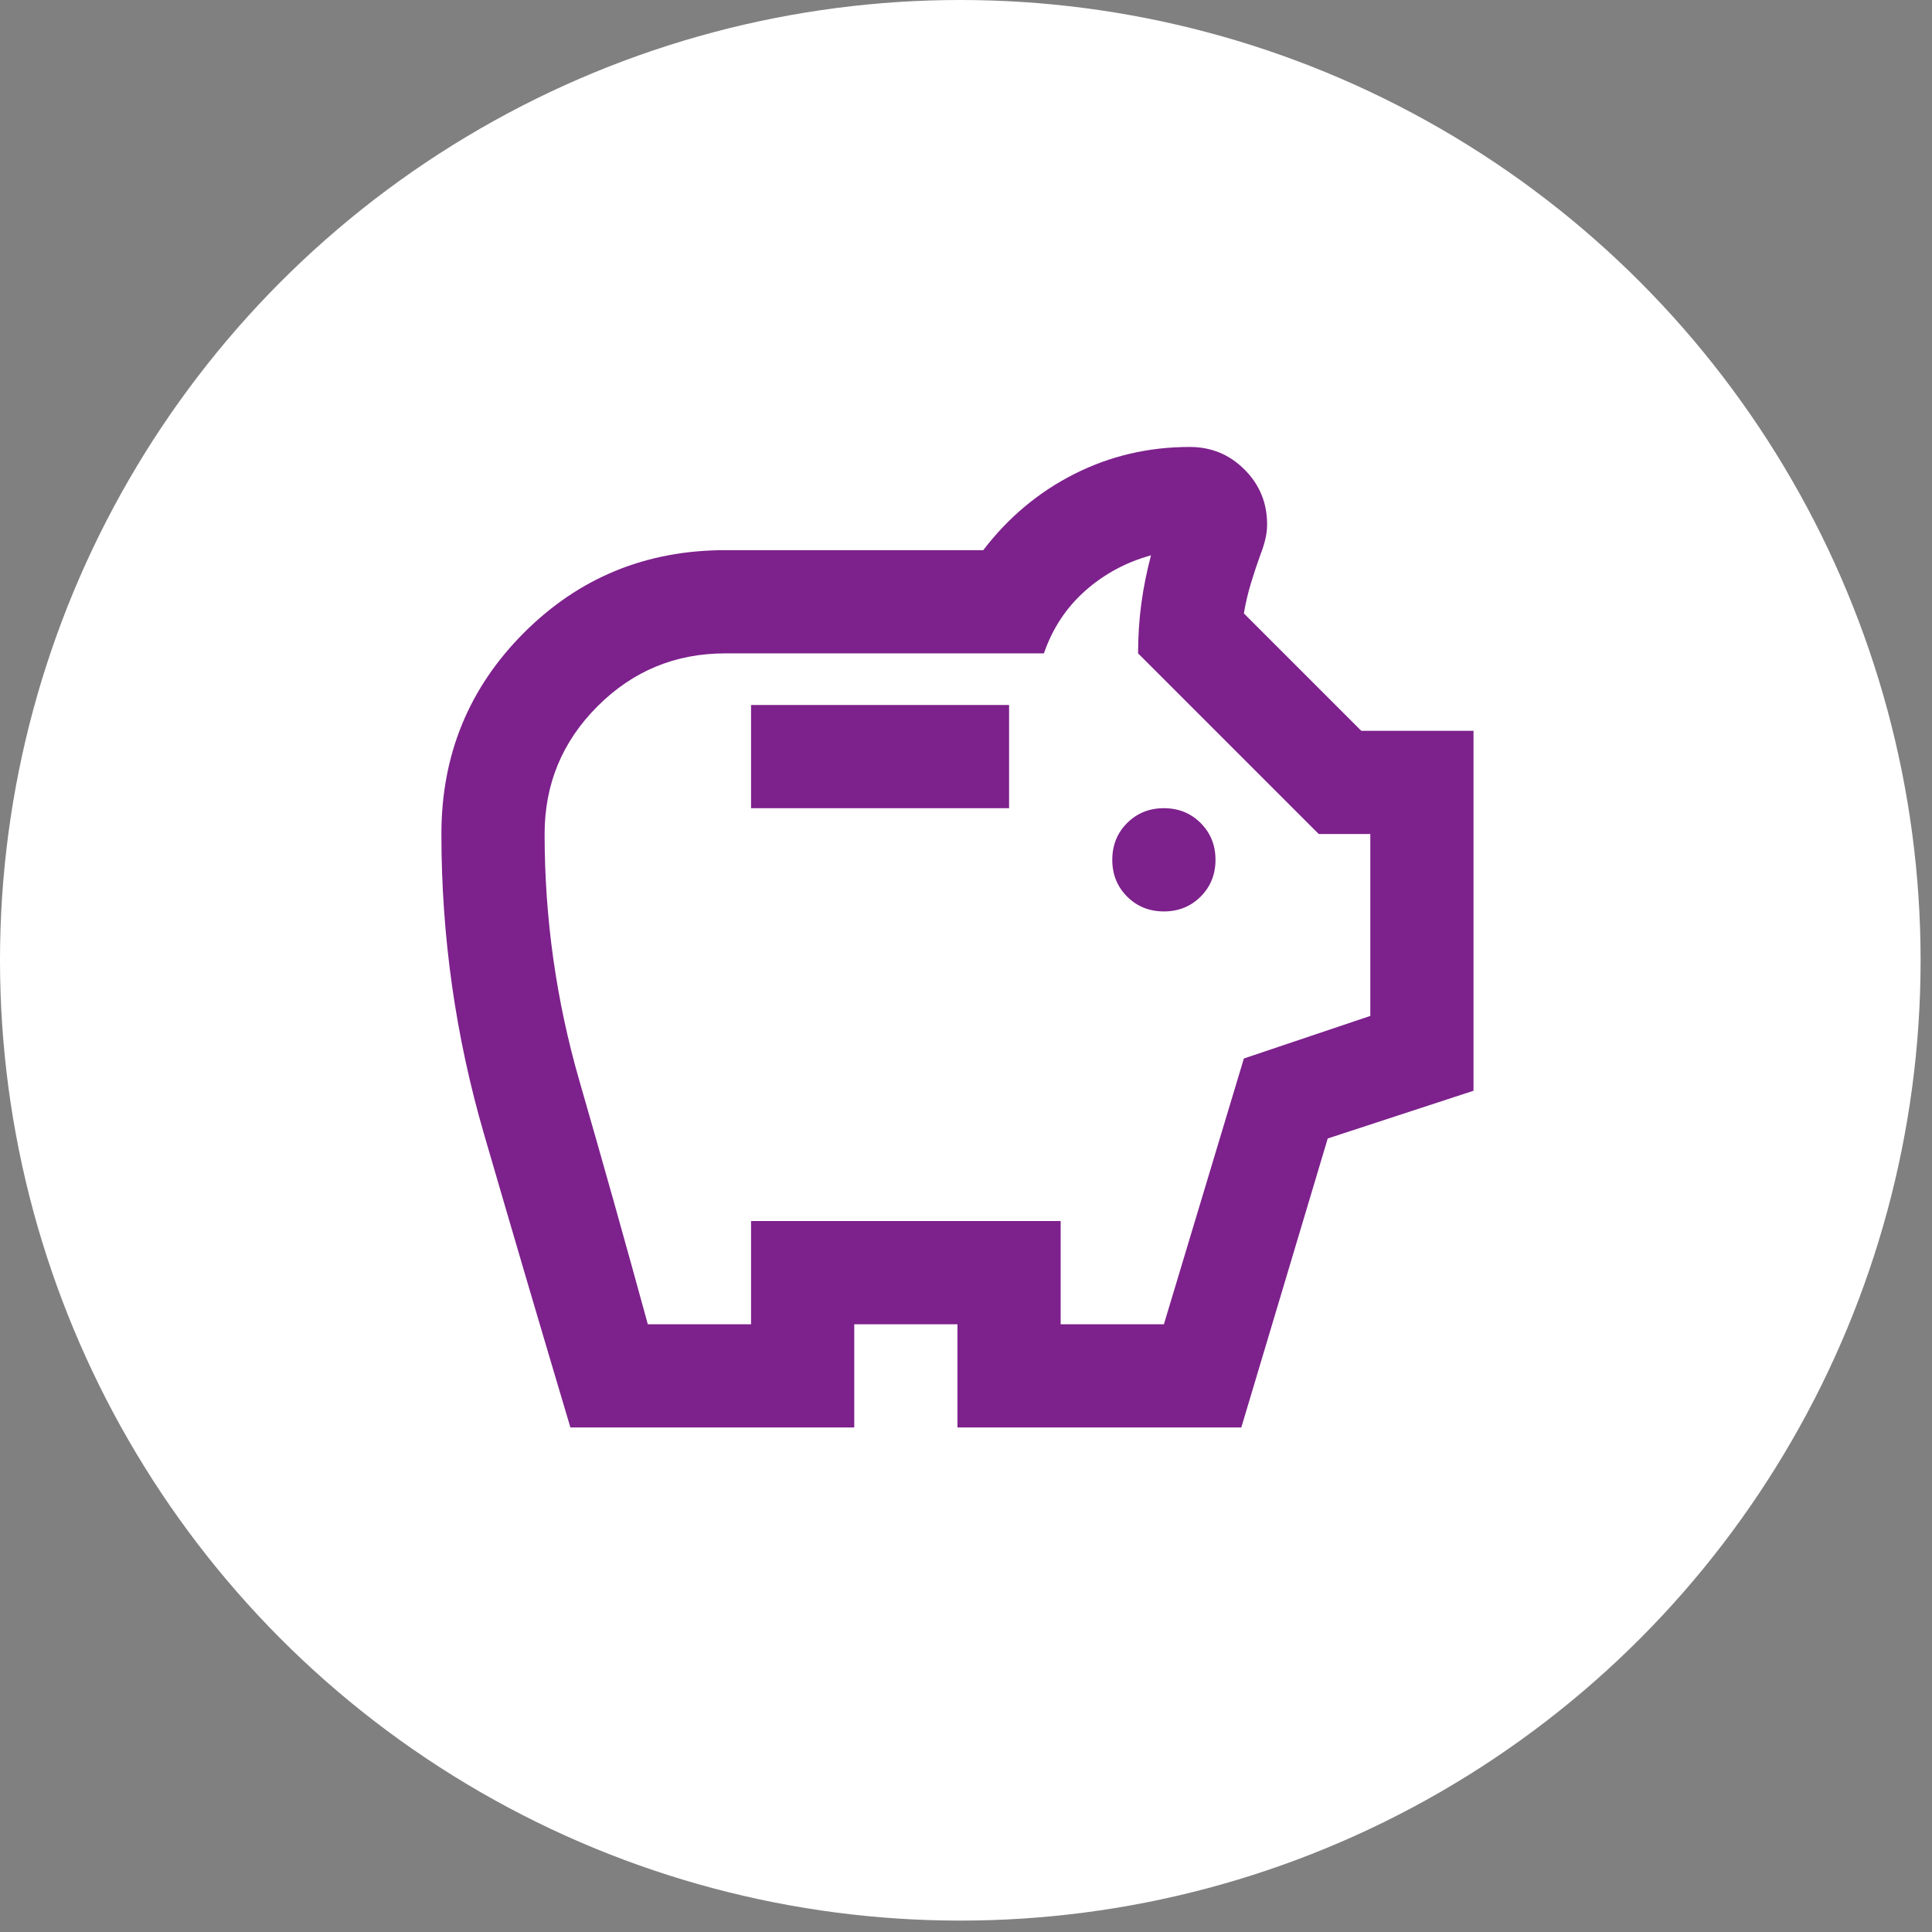
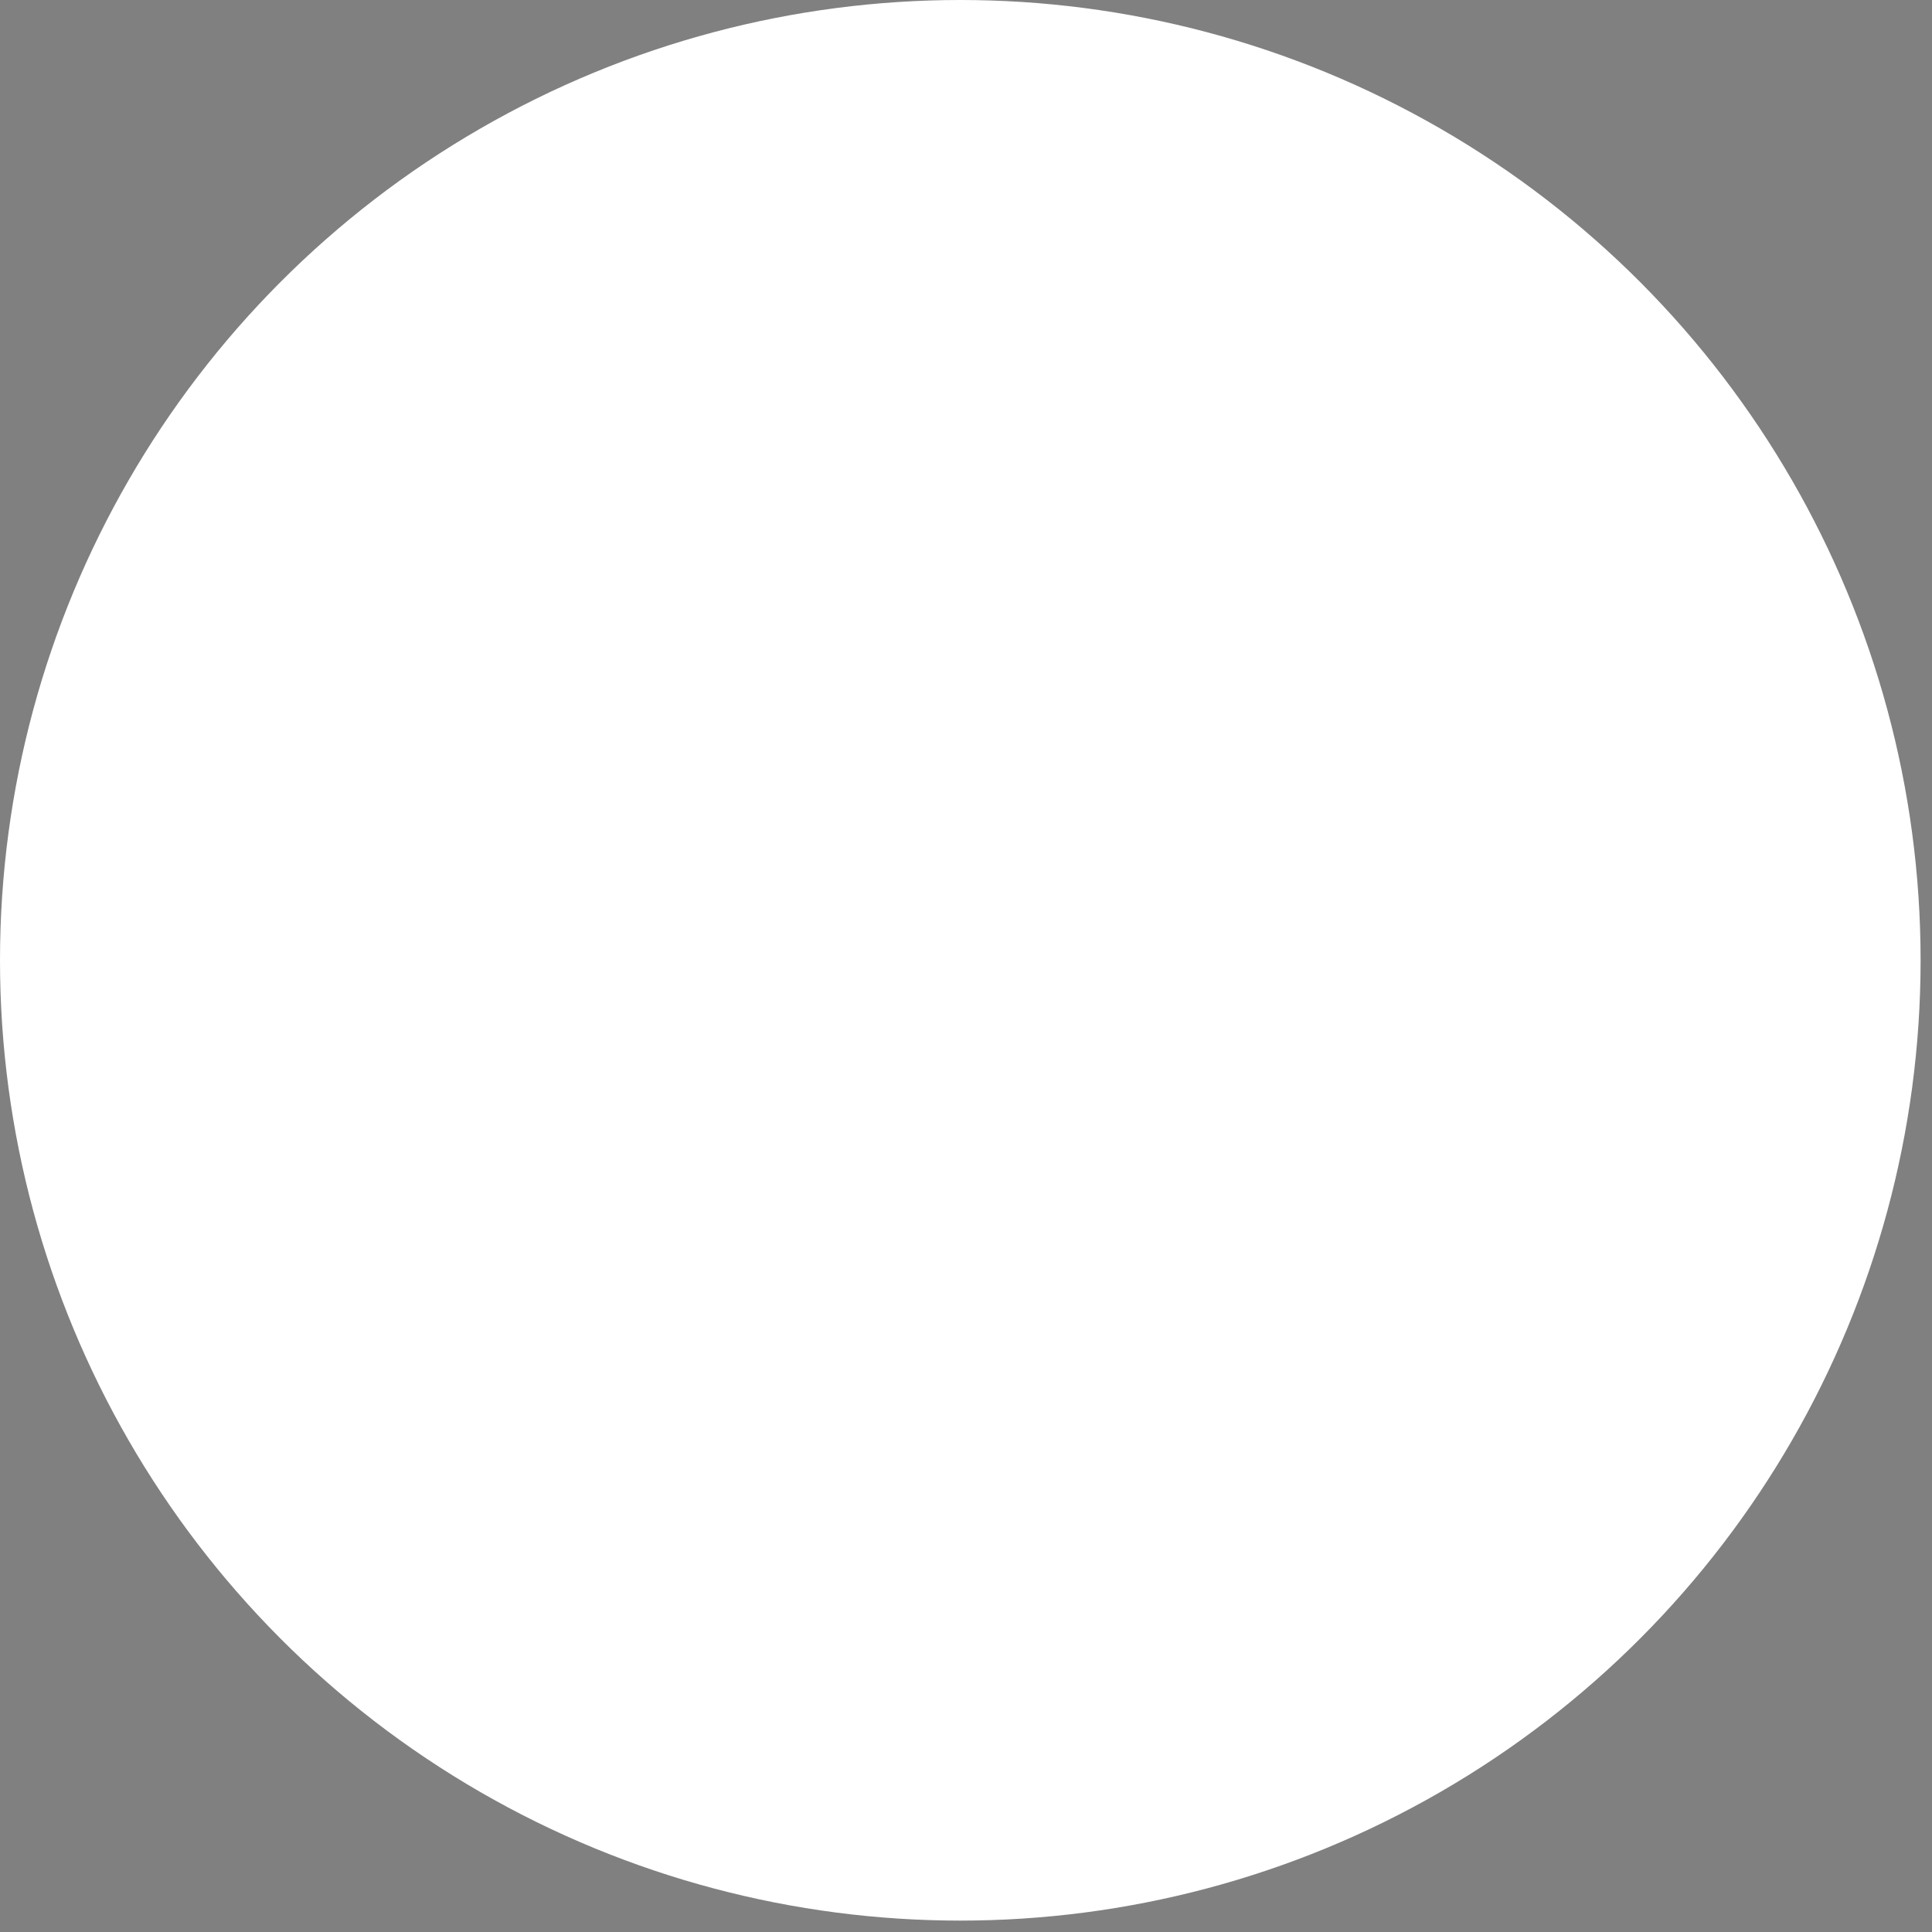
<svg xmlns="http://www.w3.org/2000/svg" width="81" height="81" viewBox="0 0 81 81" fill="none">
  <rect x="0" y="0" width="81" height="81" fill="#808080" stroke="none" />
  <circle cx="40.261" cy="40.261" r="40.261" fill="white" />
  <mask id="mask0_853_4172" style="mask-type:alpha" maskUnits="userSpaceOnUse" x="14" y="14" width="53" height="53">
-     <rect x="14.18" y="14.412" width="51.927" height="51.927" fill="#D9D9D9" />
-   </mask>
+     </mask>
  <g mask="url(#mask0_853_4172)">
-     <path d="M48.797 38.212C49.41 38.212 49.923 38.004 50.338 37.59C50.753 37.175 50.96 36.661 50.96 36.048C50.96 35.435 50.753 34.921 50.338 34.506C49.923 34.092 49.41 33.884 48.797 33.884C48.184 33.884 47.67 34.092 47.255 34.506C46.84 34.921 46.633 35.435 46.633 36.048C46.633 36.661 46.84 37.175 47.255 37.59C47.67 38.004 48.184 38.212 48.797 38.212ZM31.488 33.884H42.306V29.557H31.488V33.884ZM23.915 59.848C22.689 55.737 21.481 51.635 20.291 47.542C19.101 43.449 18.506 39.257 18.506 34.966C18.506 31.648 19.66 28.836 21.968 26.528C24.276 24.22 27.088 23.066 30.406 23.066H41.224C42.27 21.696 43.541 20.632 45.037 19.875C46.534 19.117 48.148 18.739 49.878 18.739C50.78 18.739 51.546 19.054 52.177 19.686C52.808 20.317 53.124 21.083 53.124 21.984C53.124 22.201 53.097 22.417 53.043 22.633C52.989 22.85 52.925 23.048 52.853 23.228C52.709 23.625 52.574 24.031 52.448 24.445C52.322 24.86 52.222 25.284 52.15 25.717L57.072 30.639H61.778V45.73L55.666 47.731L52.042 59.848H40.142V55.52H35.815V59.848H23.915ZM27.16 55.52H31.488V51.193H44.469V55.52H48.797L52.15 44.378L57.451 42.593V34.966H55.288L47.715 27.393C47.715 26.672 47.76 25.978 47.85 25.311C47.94 24.644 48.075 23.968 48.256 23.282C47.21 23.571 46.29 24.067 45.497 24.77C44.704 25.473 44.127 26.348 43.766 27.393H30.406C28.314 27.393 26.529 28.133 25.051 29.611C23.572 31.09 22.833 32.875 22.833 34.966C22.833 38.5 23.32 41.953 24.294 45.324C25.267 48.696 26.223 52.095 27.16 55.52Z" fill="#7D218C" />
-   </g>
+     </g>
</svg>